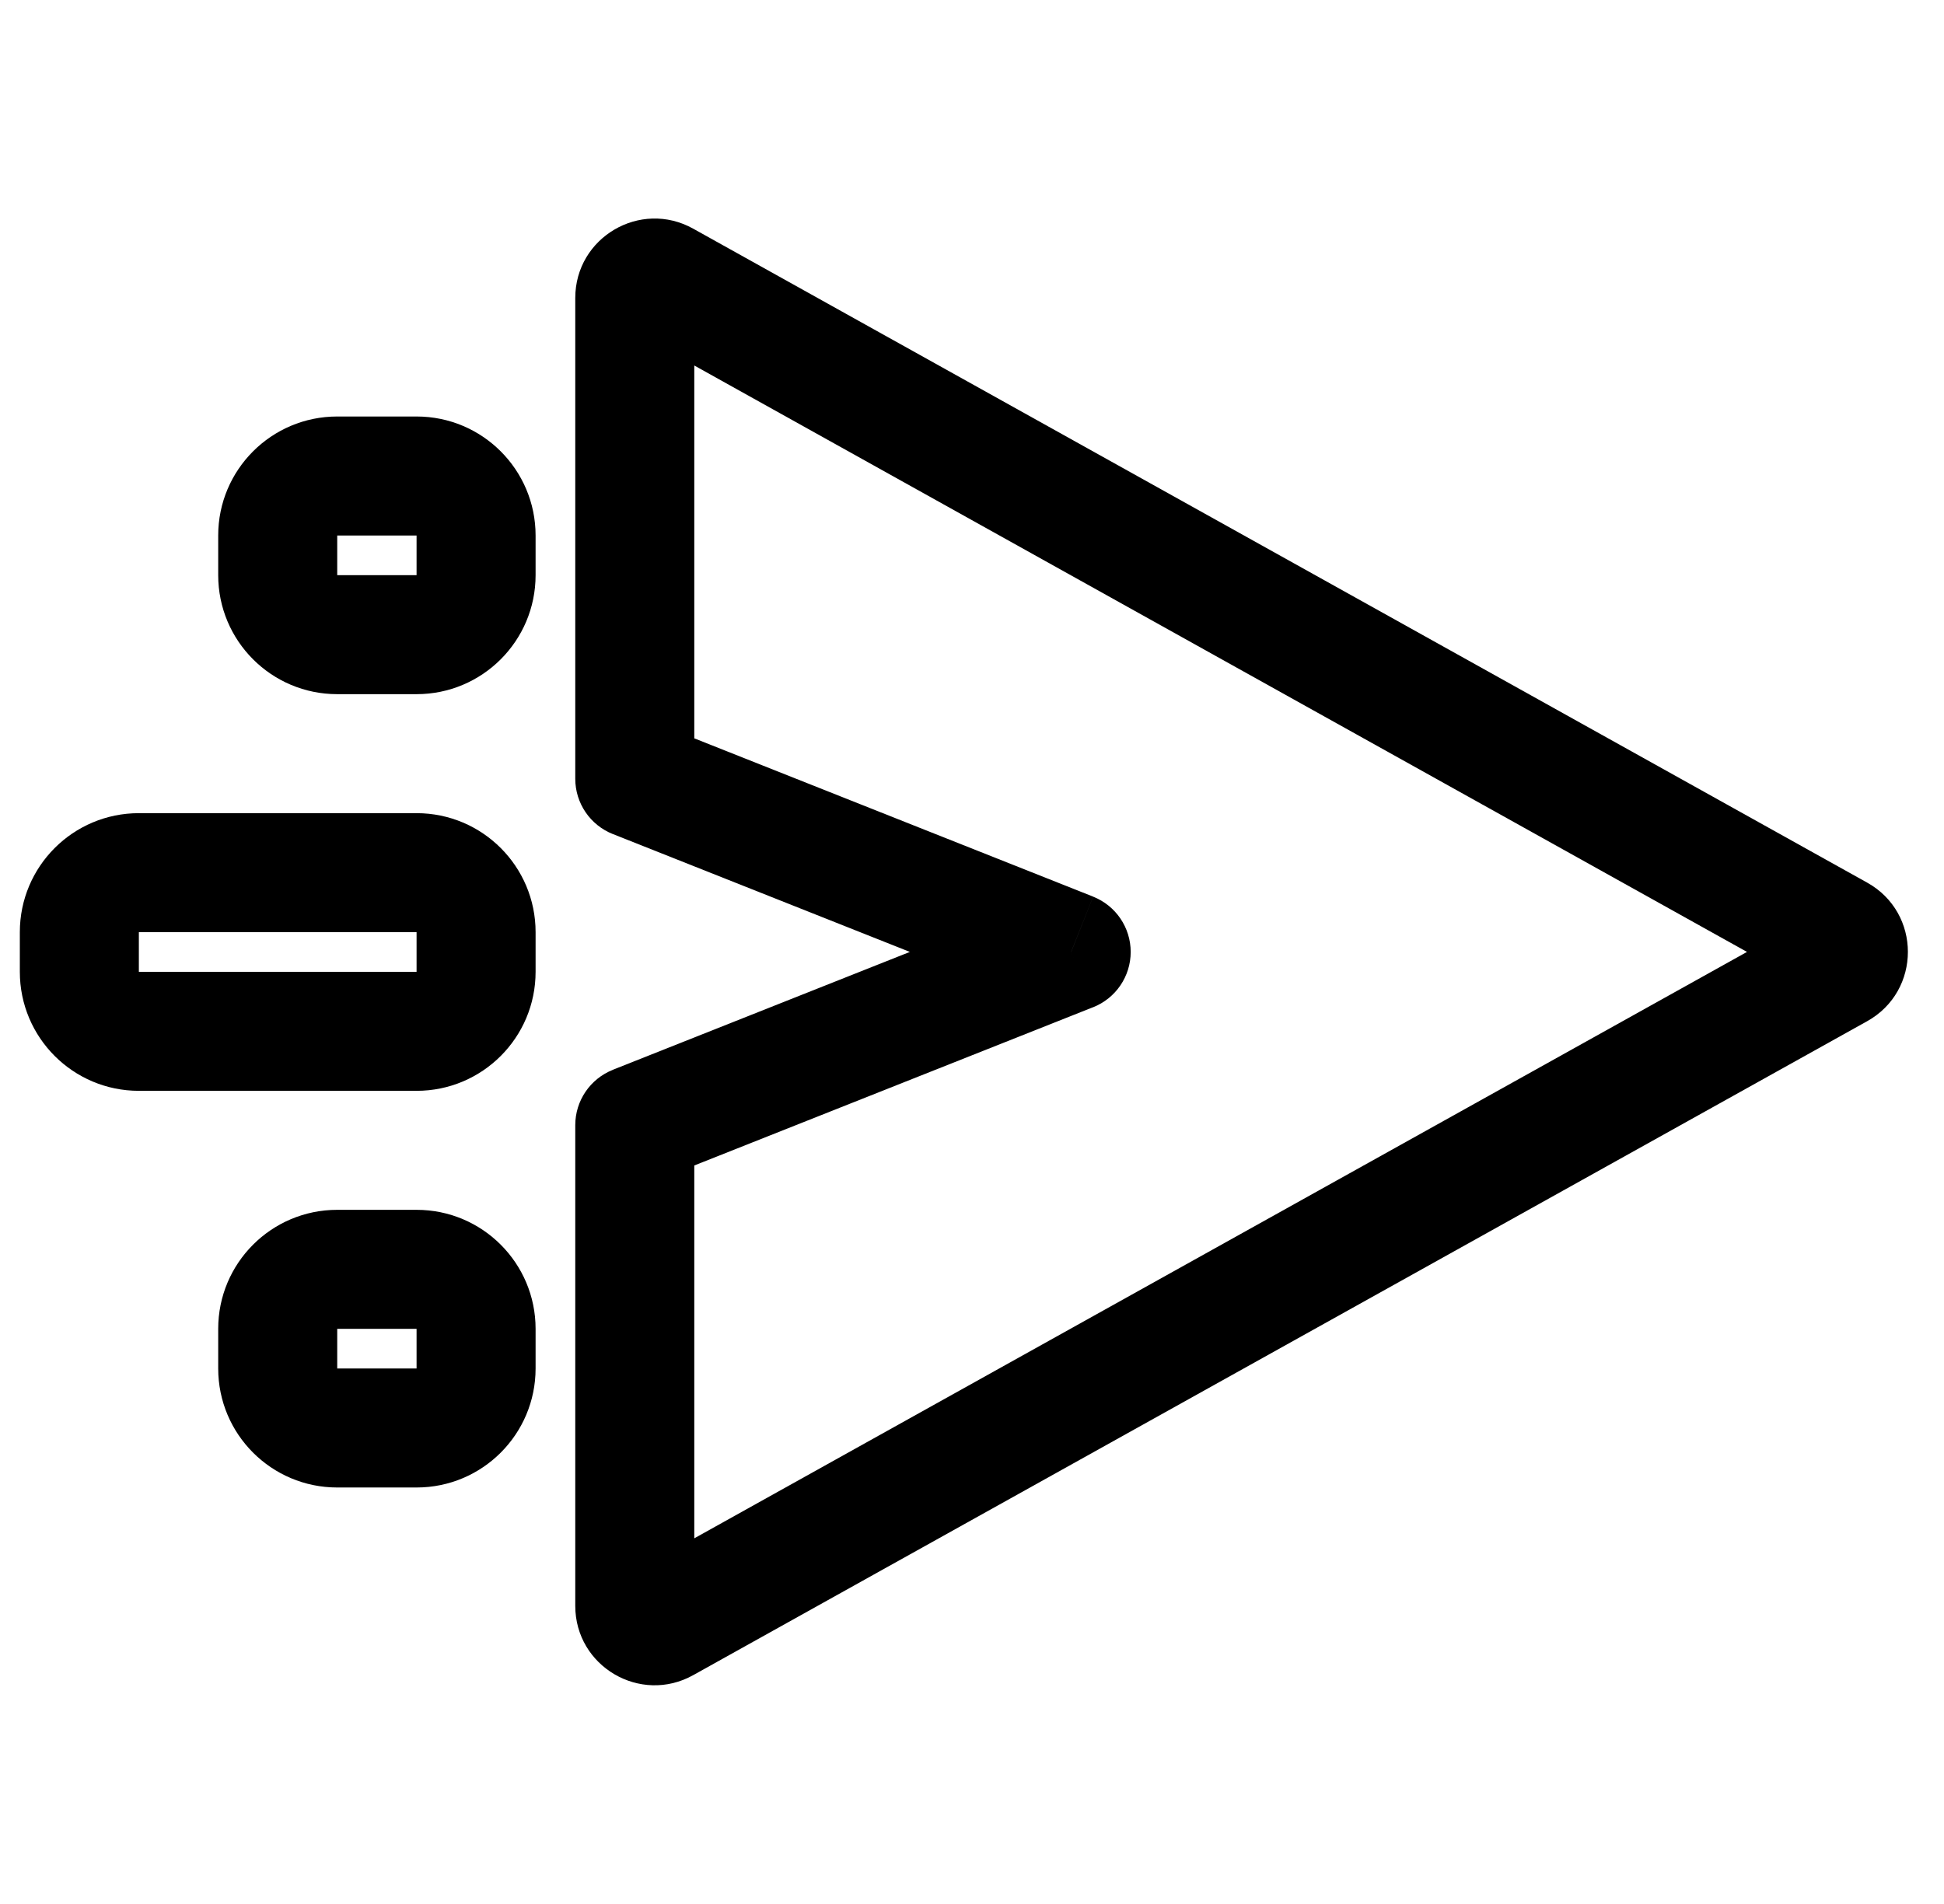
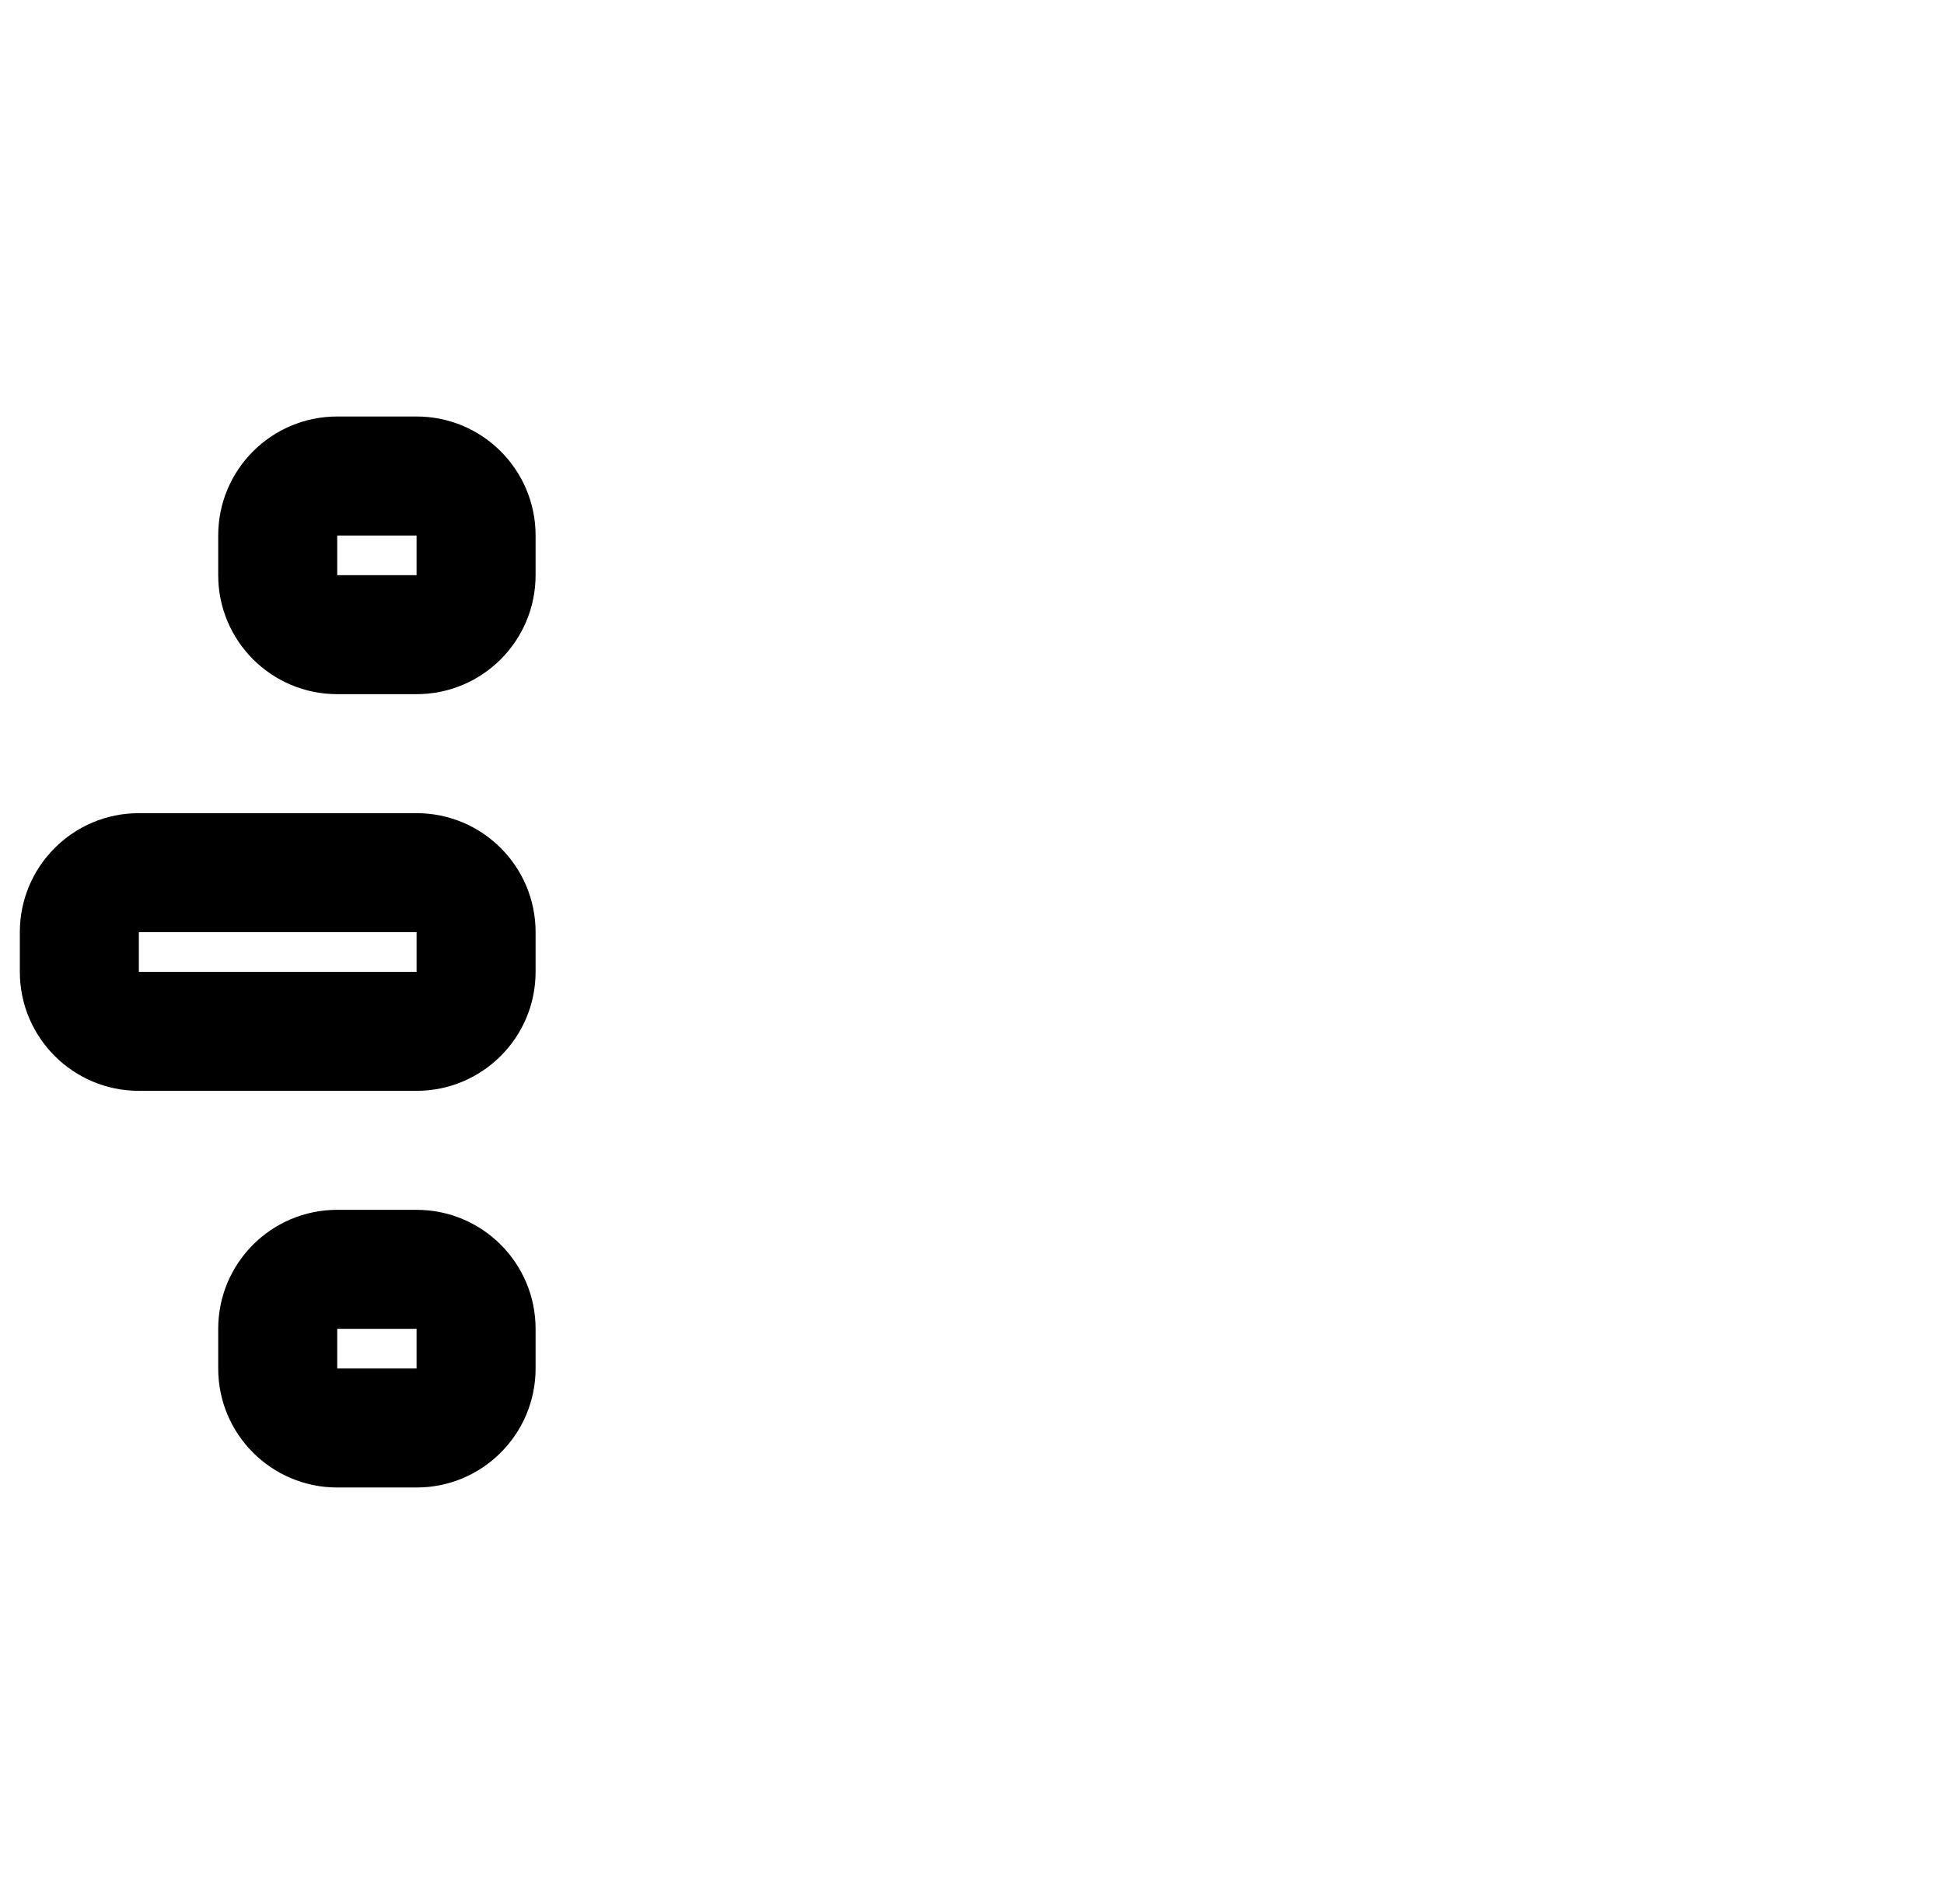
<svg xmlns="http://www.w3.org/2000/svg" fill="none" height="48" viewBox="0 0 49 48" width="49">
  <g fill="#000">
-     <path d="m16.743 7.076.73-1.31zm29.59 16.486-.73 1.31zm0.0.874.73 1.31zm-29.59 16.486-.73-1.31zm-.743-12.557-.553-1.394c-.572.227-.947.779-.947 1.394zm11-4.366.553 1.394c.572-.227.947-.779.947-1.394 0-.615-.375-1.167-.947-1.394zm-11-4.366h-1.5c0 .615.375 1.167.947 1.394zm1.473-13.868c-1.333-.743-2.973.221-2.973 1.747h3c0 .763-.82 1.245-1.487.874zm29.59 16.486-29.59-16.486-1.46 2.621 29.59 16.486zm0 3.494c1.369-.763 1.369-2.732 0-3.494l-1.46 2.621c-.684-.381-.684-1.366 0-1.747zm-29.59 16.486 29.59-16.486-1.46-2.621-29.59 16.486zm-2.973-1.747c0 1.526 1.64 2.49 2.973 1.747l-1.46-2.621c.667-.371 1.487.111 1.487.874zm0-12.12v12.12h3v-12.12zm2.053 1.394 11-4.366-1.107-2.788-11 4.366zm11-7.154-11-4.366-1.107 2.788 11 4.366zm-13.053-15.092v12.121h3v-12.121z" />
    <path d="m8.5 13.5v-3c-1.657 0-3 1.343-3 3zm0 1v-1h-3v1zm0 0h-3c0 1.657 1.343 3 3 3zm2 0h-2v3h2zm0 0v3c1.657 0 3-1.343 3-3zm0-1v1h3v-1zm0 0h3c0-1.657-1.343-3-3-3zm-2 0h2v-3h-2zm-5 7c-1.657 0-3 1.343-3 3h3zm7 0h-7v3h7zm3 3c0-1.657-1.343-3-3-3v3zm0 1v-1h-3v1zm-3 3c1.657 0 3-1.343 3-3h-3zm-7 0h7v-3h-7zm-3-3c0 1.657 1.343 3 3 3v-3zm0-1v1h3v-1zm8 7c-1.657 0-3 1.343-3 3h3zm2 0h-2v3h2zm3 3c0-1.657-1.343-3-3-3v3zm0 1v-1h-3v1zm-3 3c1.657 0 3-1.343 3-3h-3zm-2 0h2v-3h-2zm-3-3c0 1.657 1.343 3 3 3v-3zm0-1v1h3v-1z" />
  </g>
</svg>